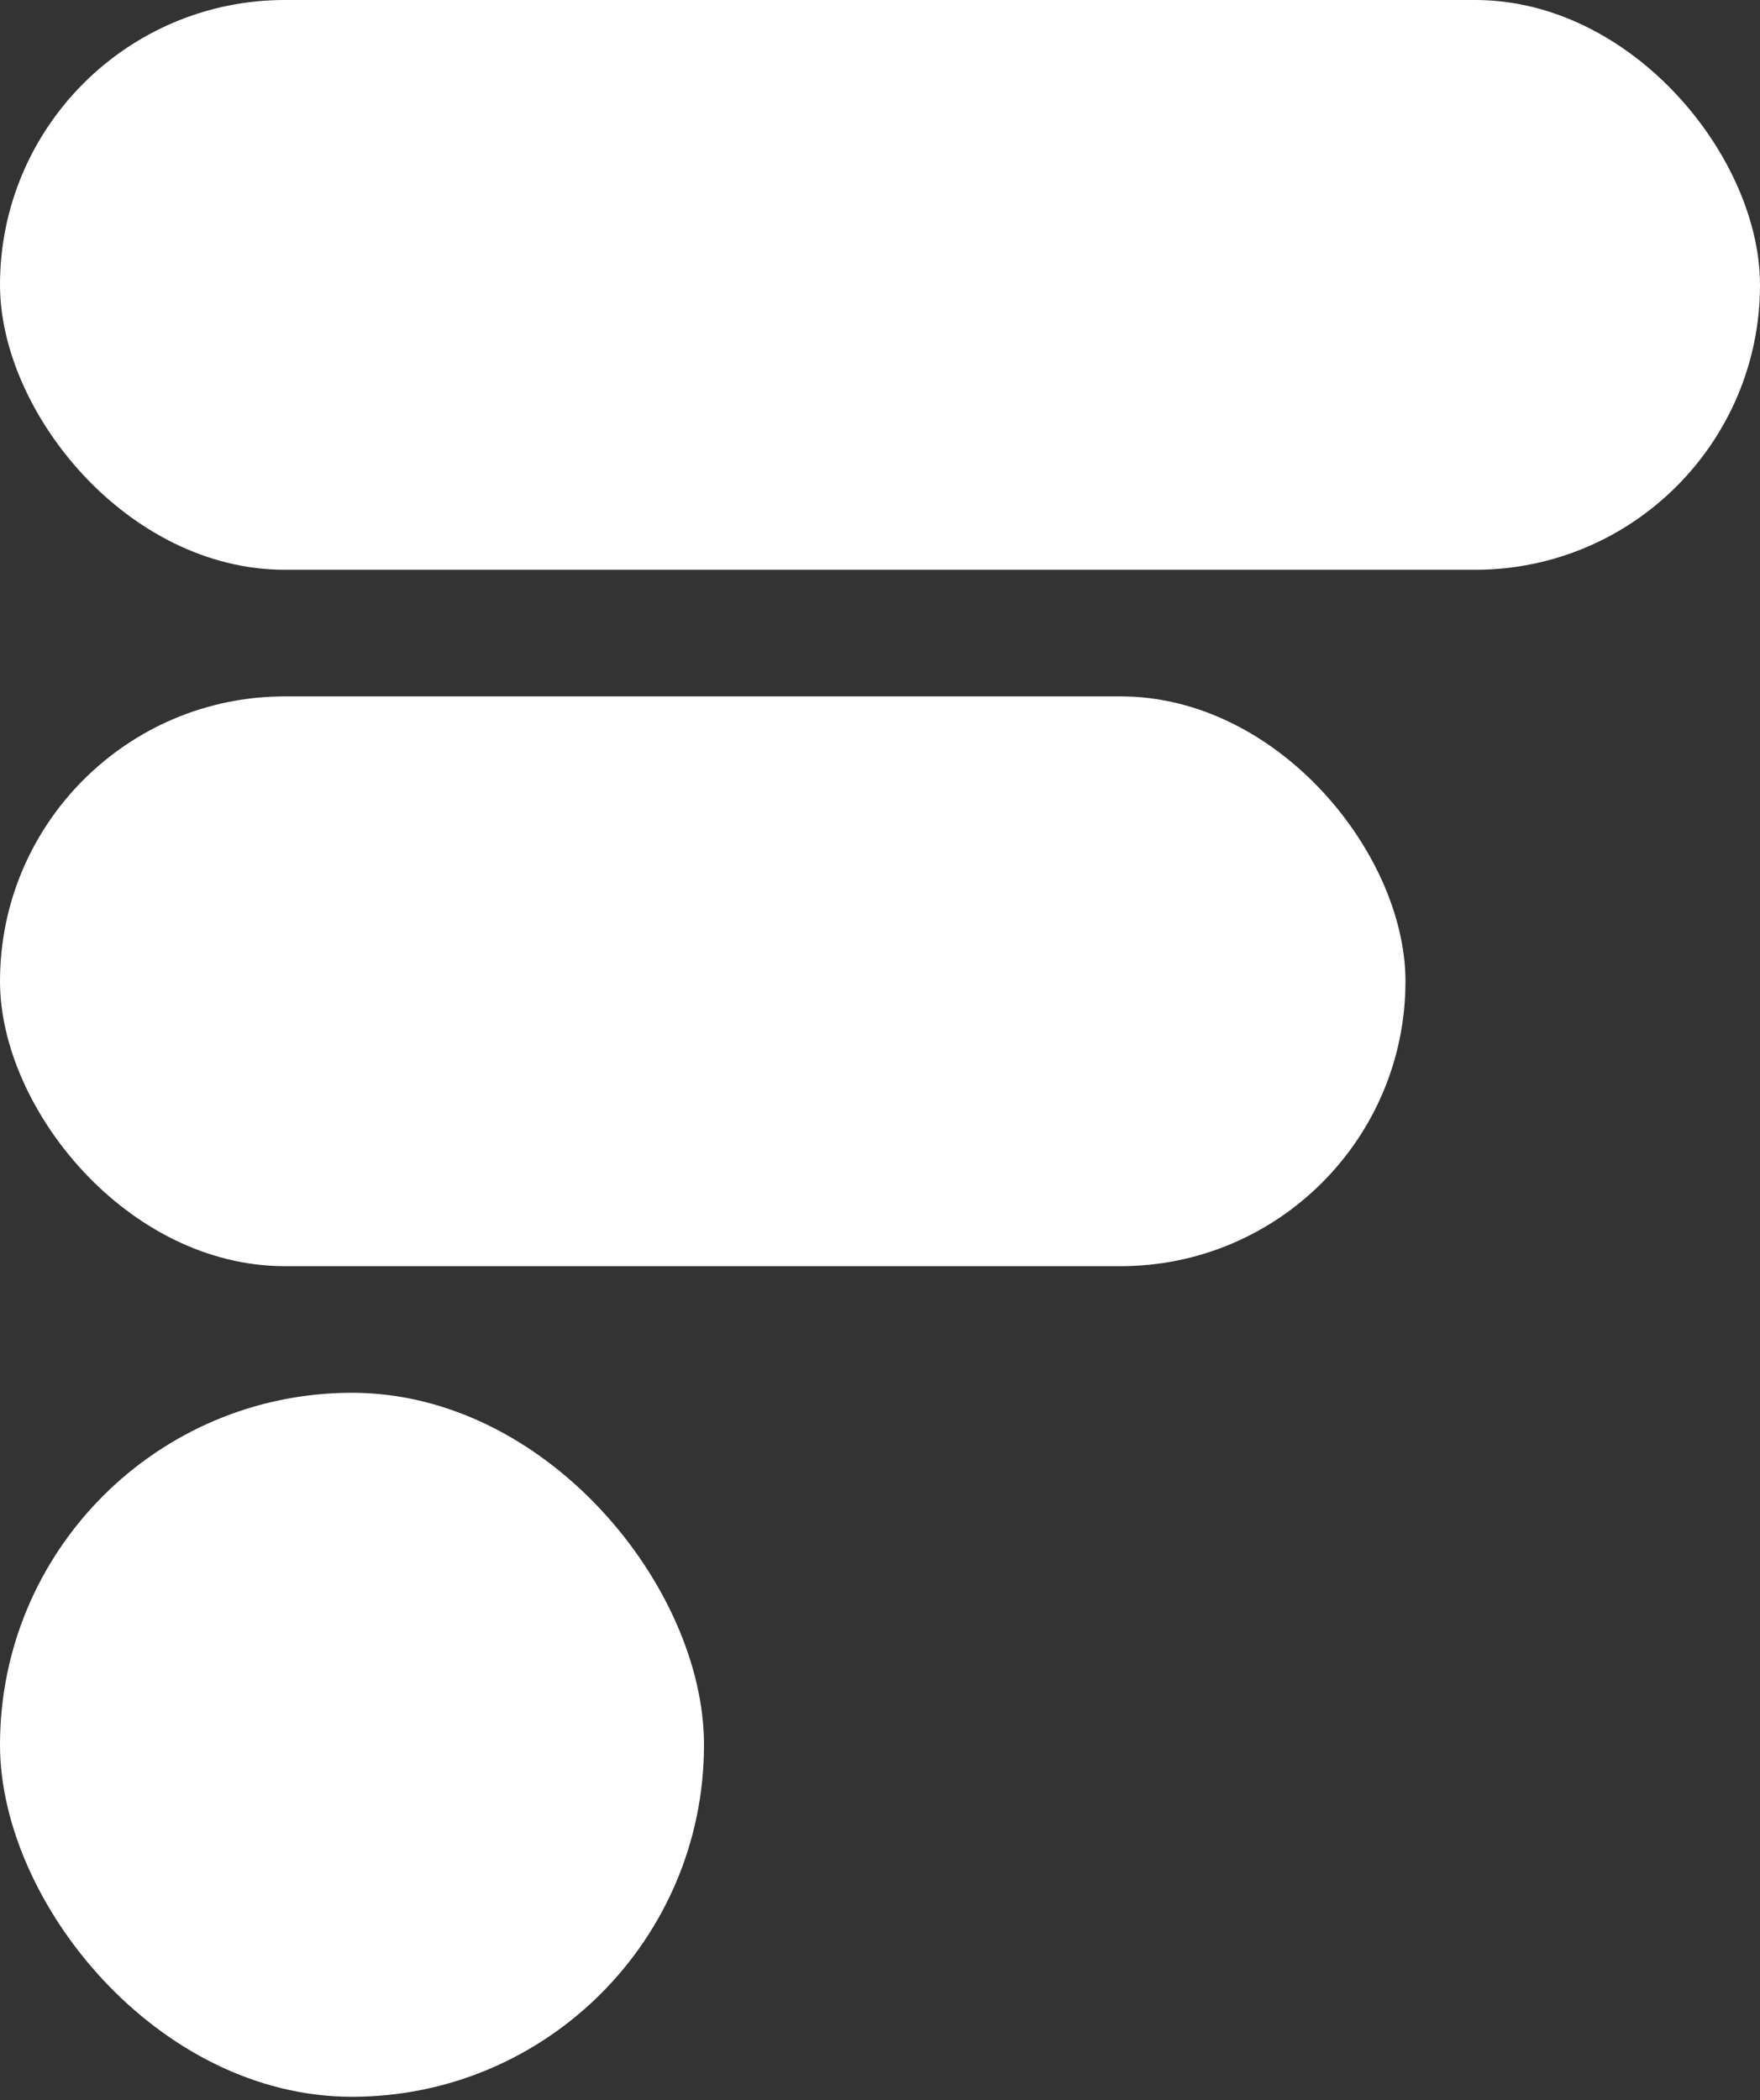
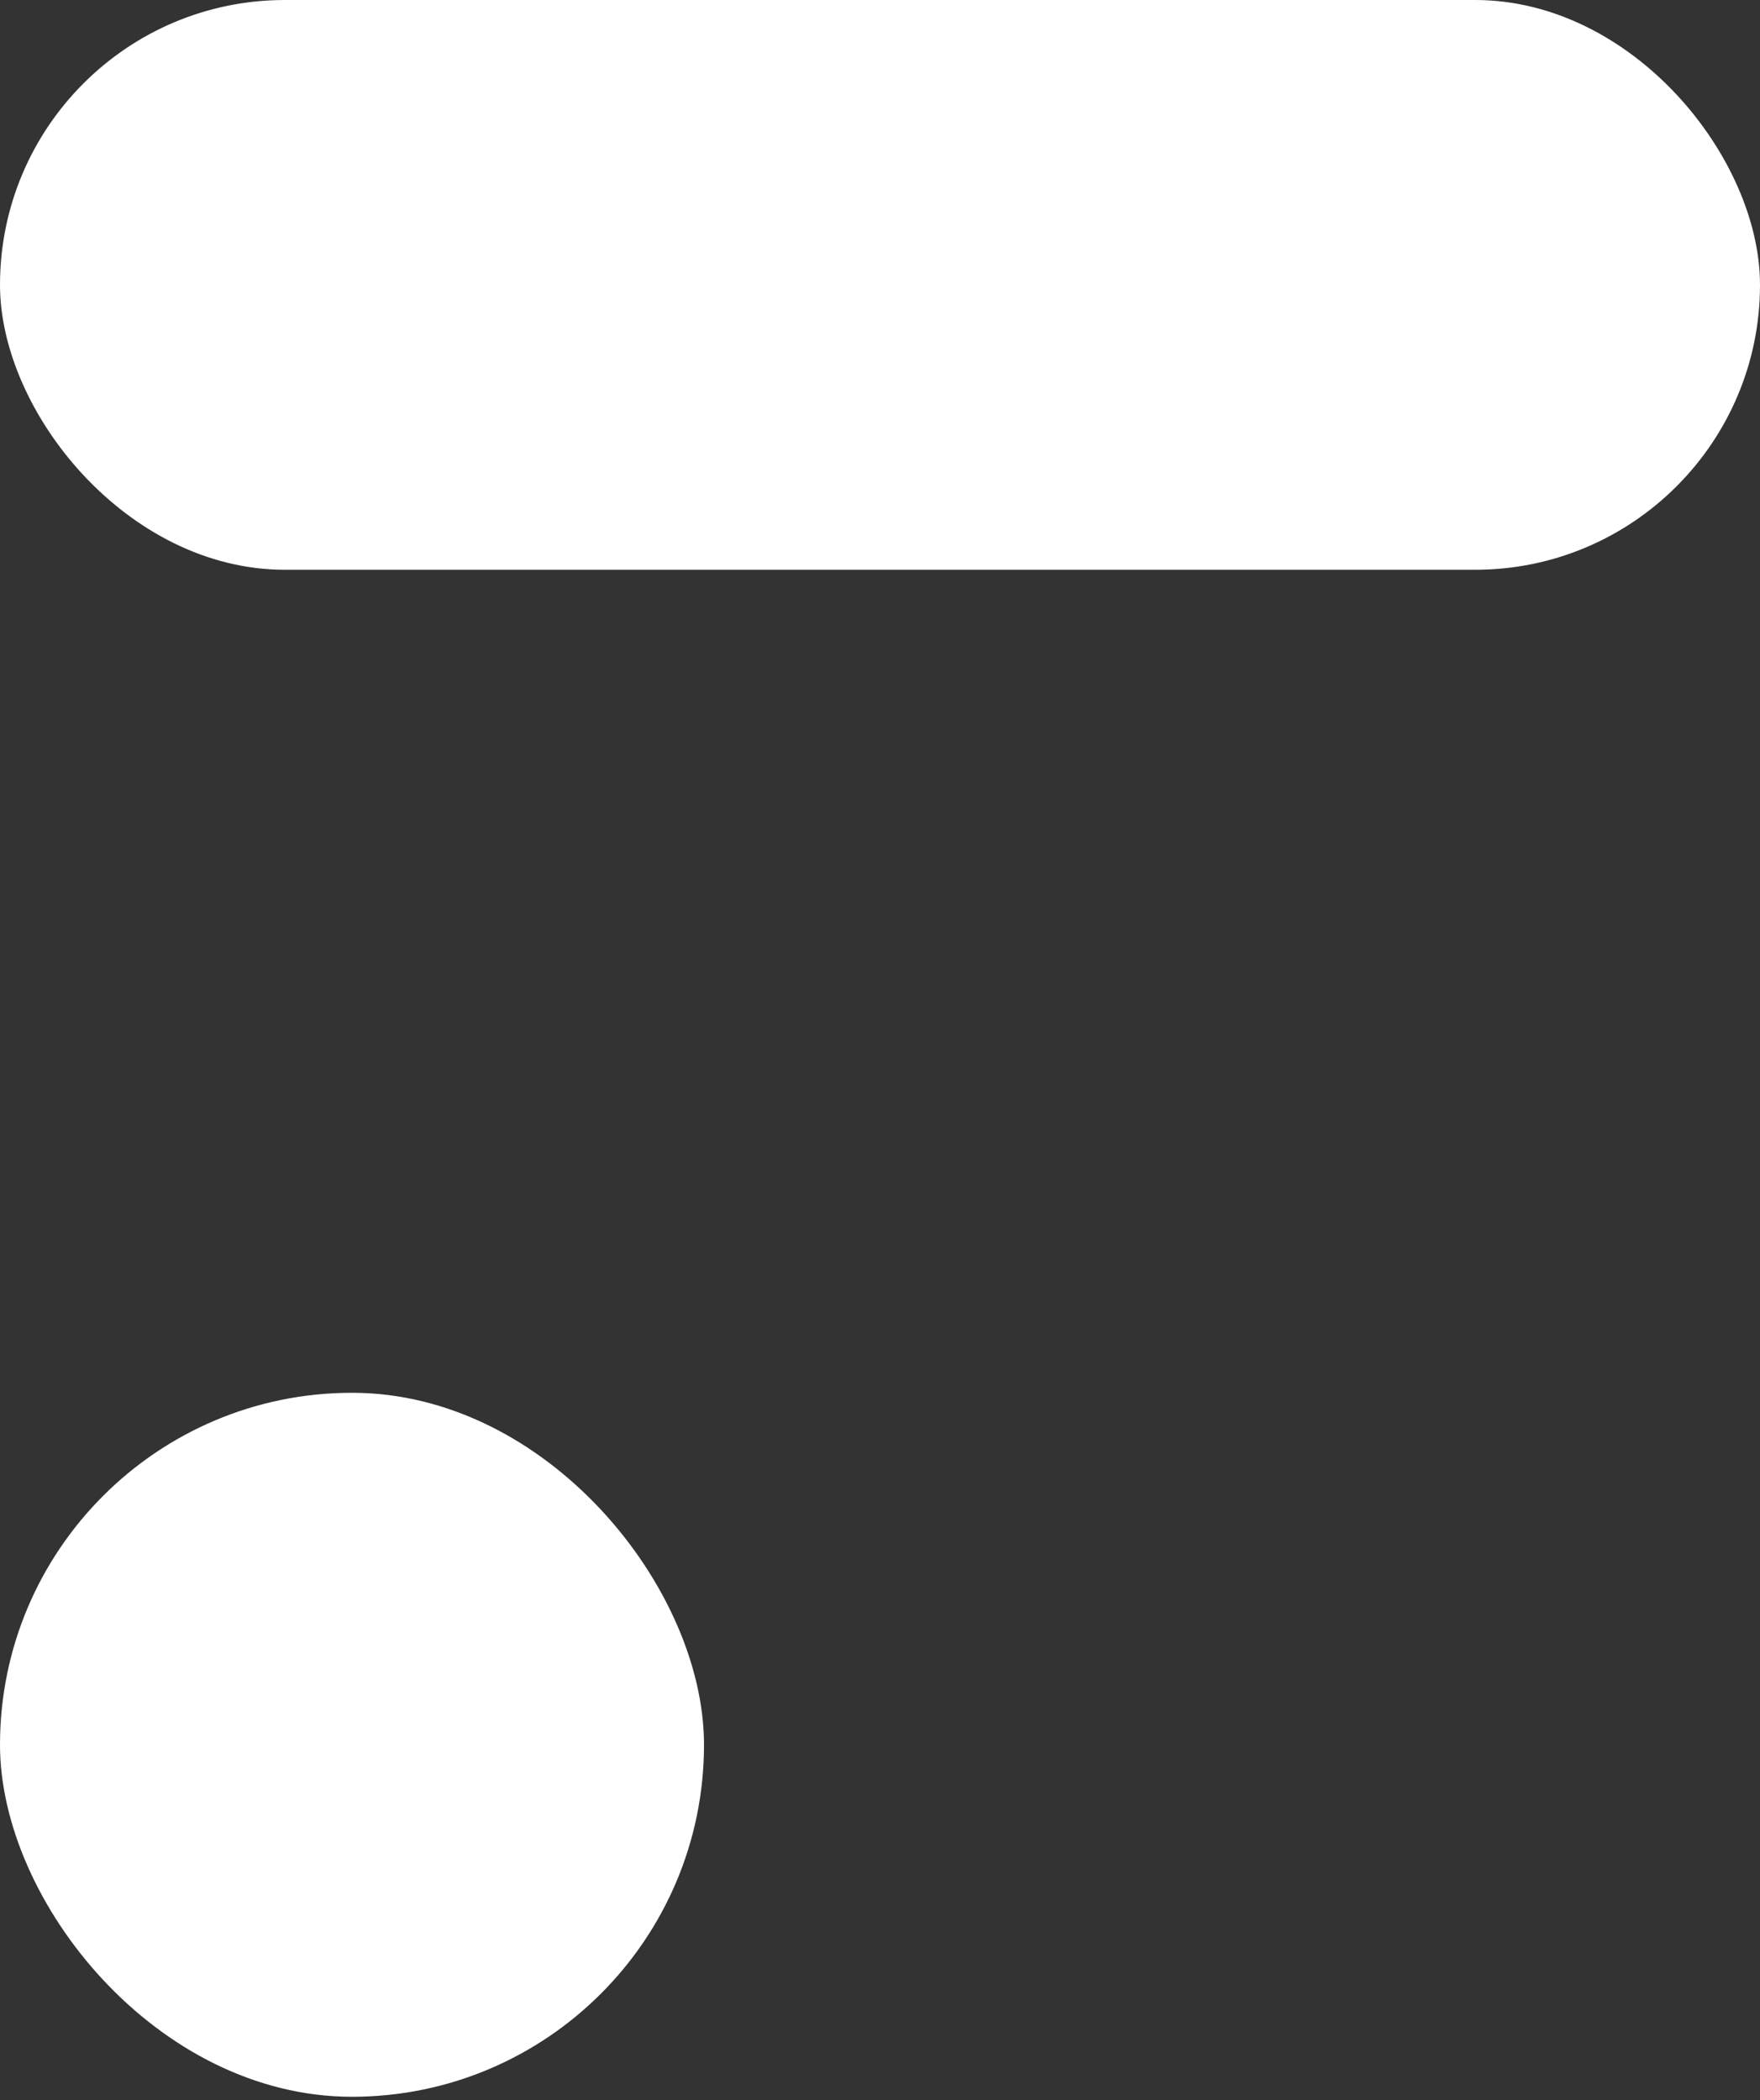
<svg xmlns="http://www.w3.org/2000/svg" width="207" height="247" viewBox="0 0 207 247" fill="none">
  <rect x="0" y="0" width="207" height="247" fill="#333333" stroke="none" />
  <rect width="207" height="67.014" rx="33.507" fill="white" />
-   <rect y="81.906" width="165.302" height="67.014" rx="33.507" fill="white" />
  <rect y="163.813" width="82.8" height="82.8" rx="41.4" fill="white" />
</svg>